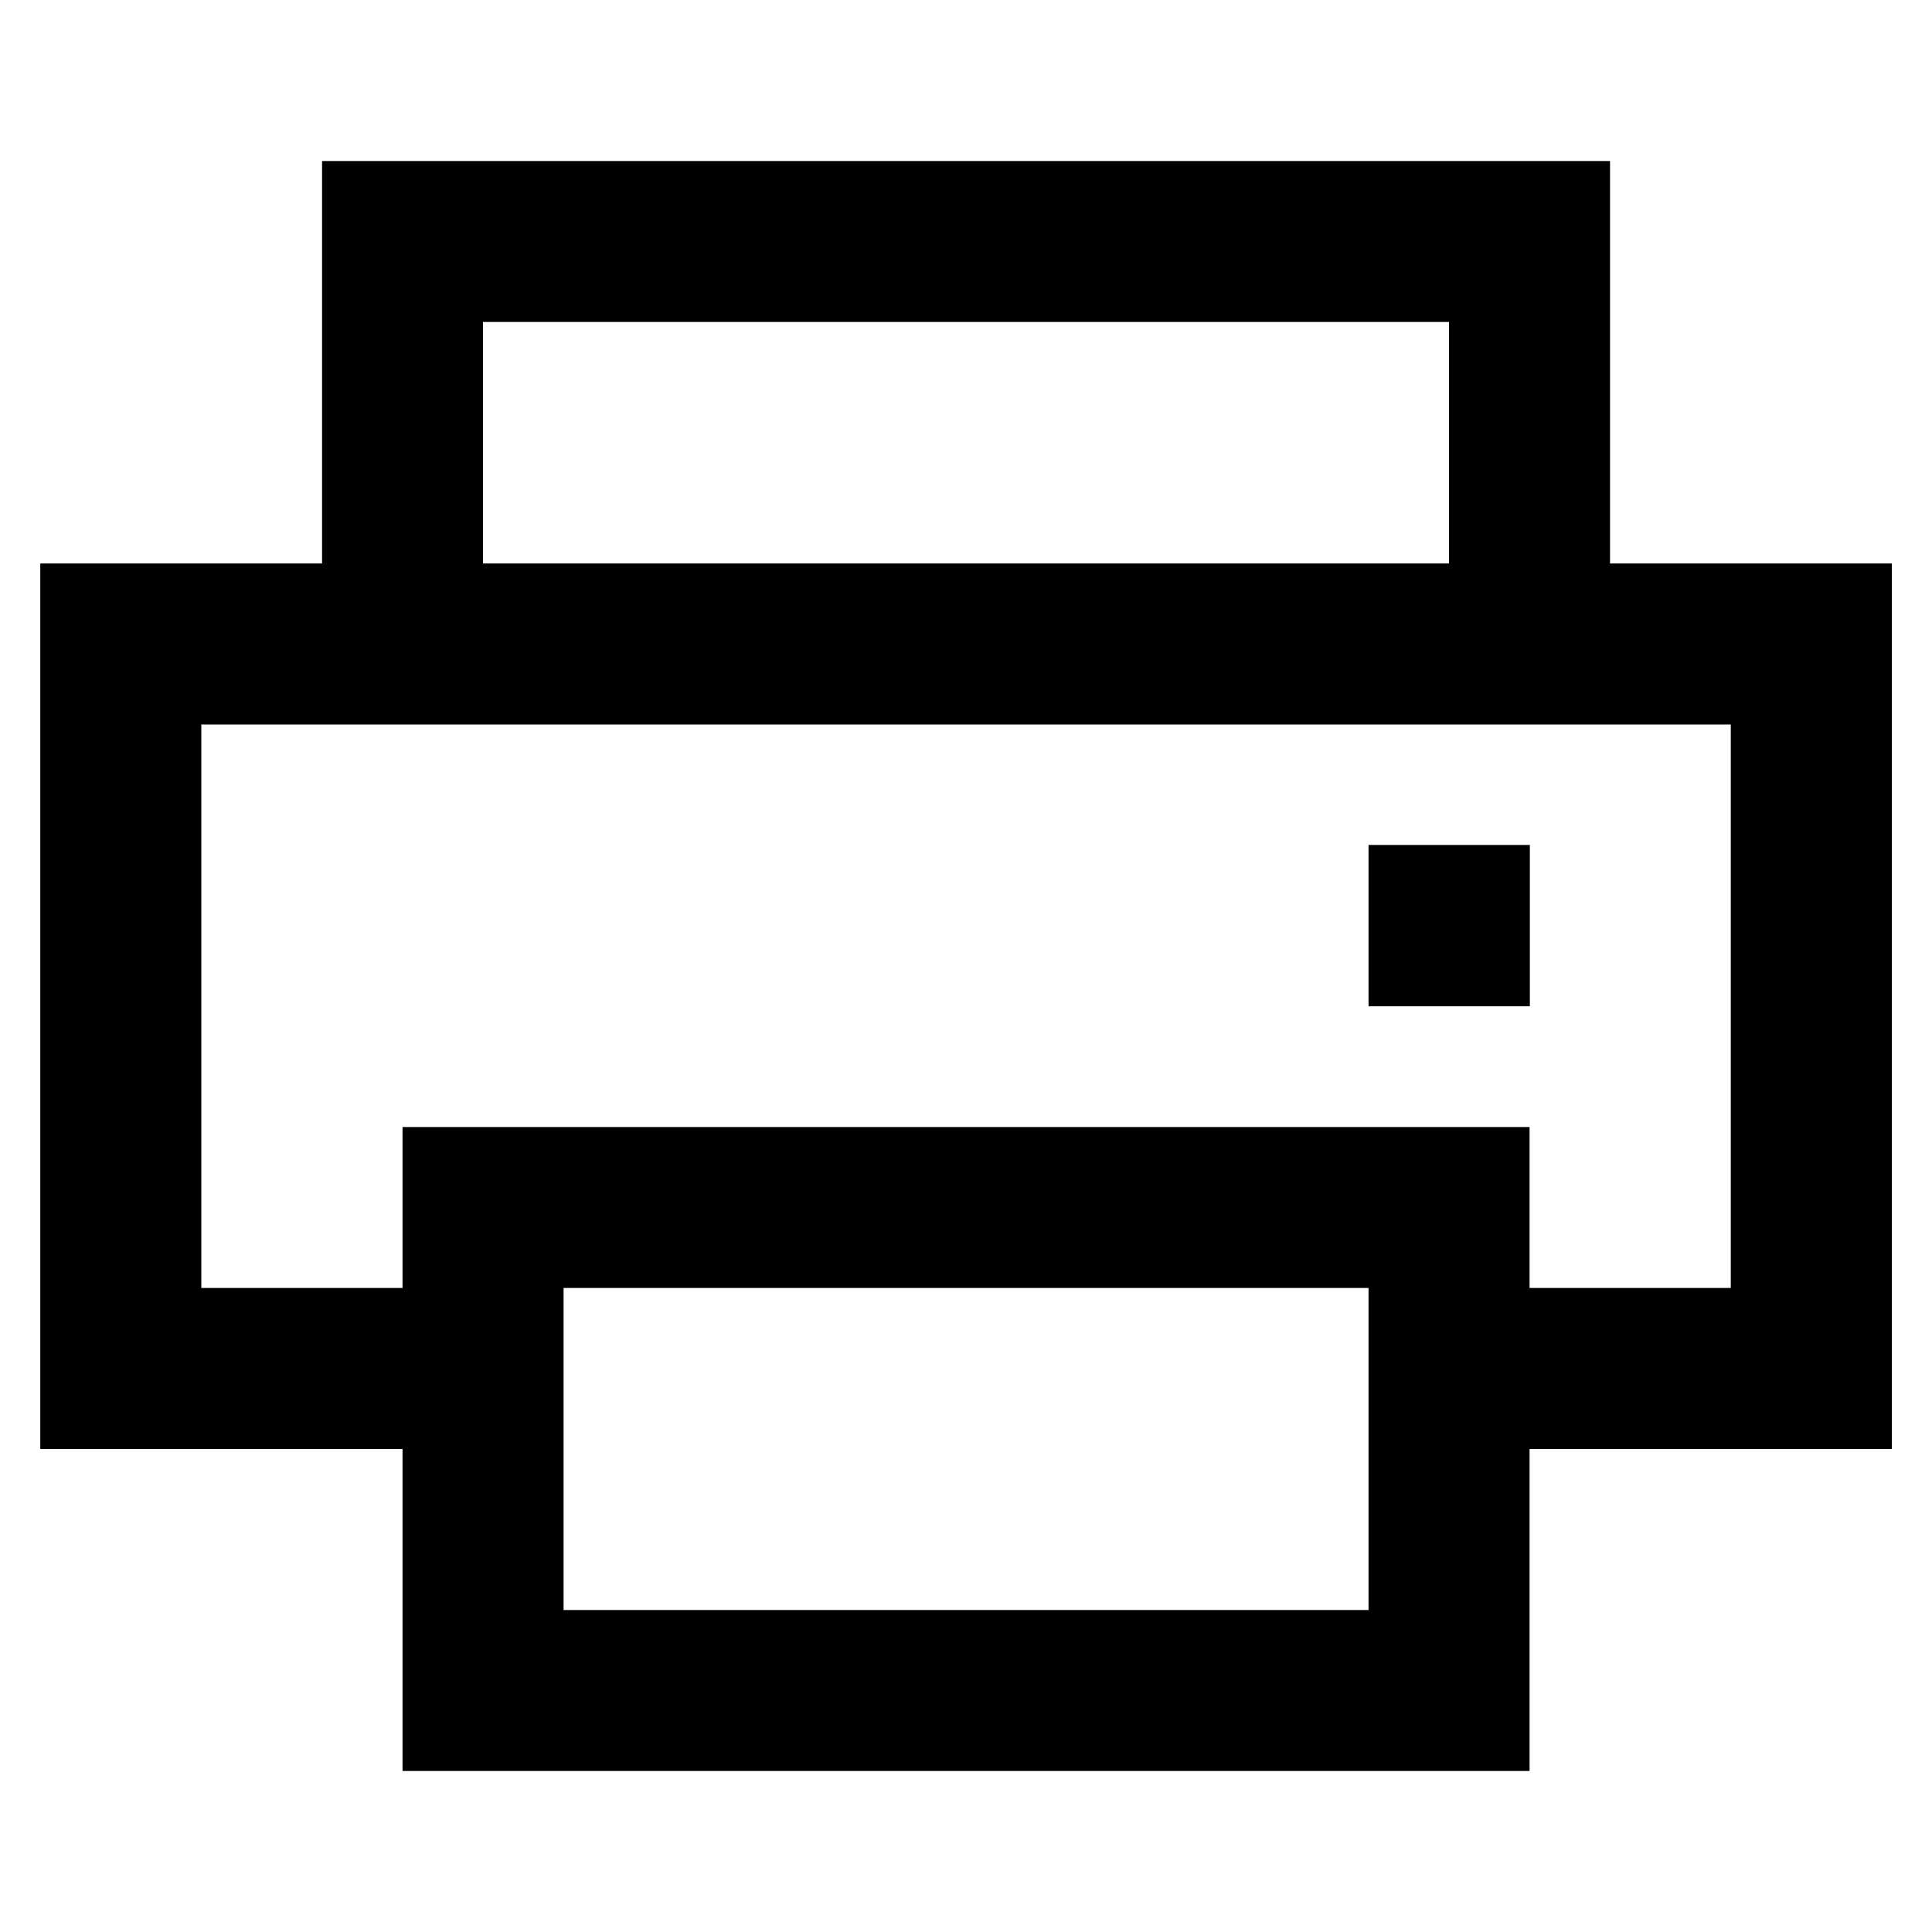
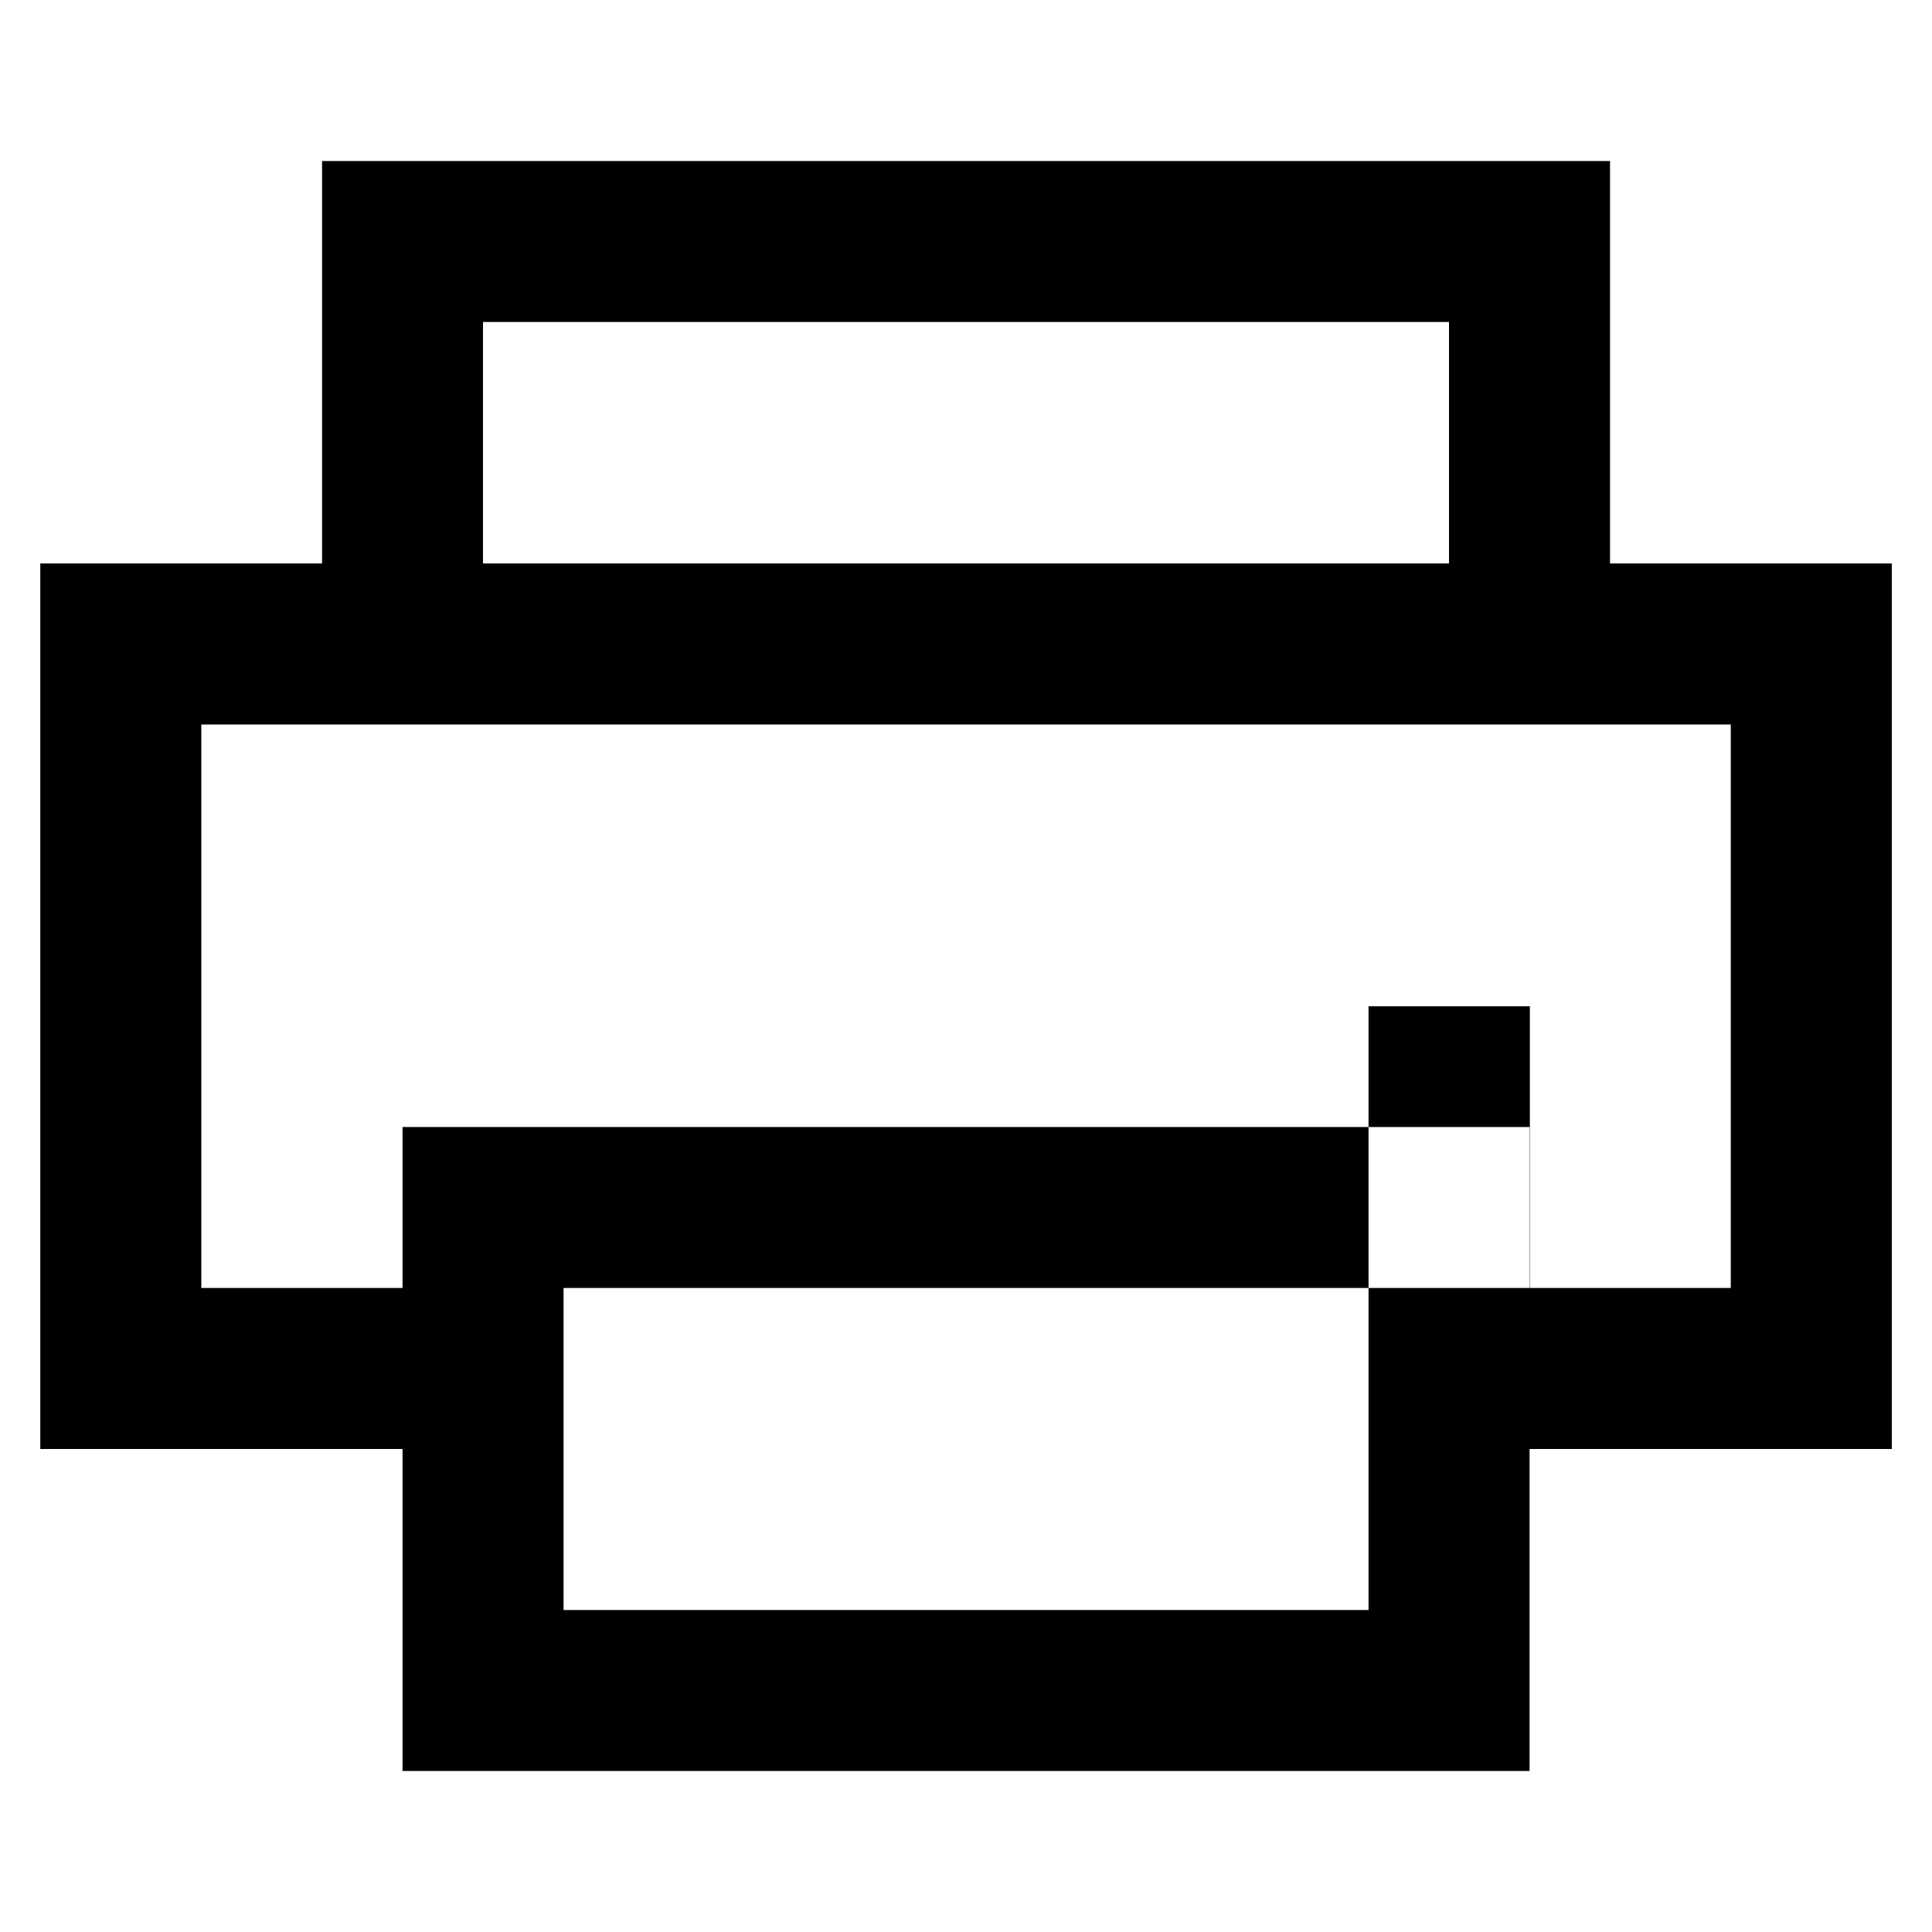
<svg xmlns="http://www.w3.org/2000/svg" width="20" height="20" viewBox="0 0 20 20" fill="none">
-   <path d="M3.334 1.667H16.667V5.833H19.584V15H15.834V18.333H4.167V15H0.417V5.833H3.334V1.667ZM5 5.833H15V3.333H5V5.833ZM2.084 7.5V13.333H4.167V11.667H15.834V13.333H17.917V7.5H2.084ZM14.167 13.333H5.834V16.667H14.167V13.333ZM14.167 8.747H15.837V10.417H14.167V8.747Z" fill="black" />
+   <path d="M3.334 1.667H16.667V5.833H19.584V15H15.834V18.333H4.167V15H0.417V5.833H3.334V1.667ZM5 5.833H15V3.333H5V5.833ZM2.084 7.5V13.333H4.167V11.667H15.834V13.333H17.917V7.5H2.084ZM14.167 13.333H5.834V16.667H14.167V13.333ZH15.837V10.417H14.167V8.747Z" fill="black" />
</svg>